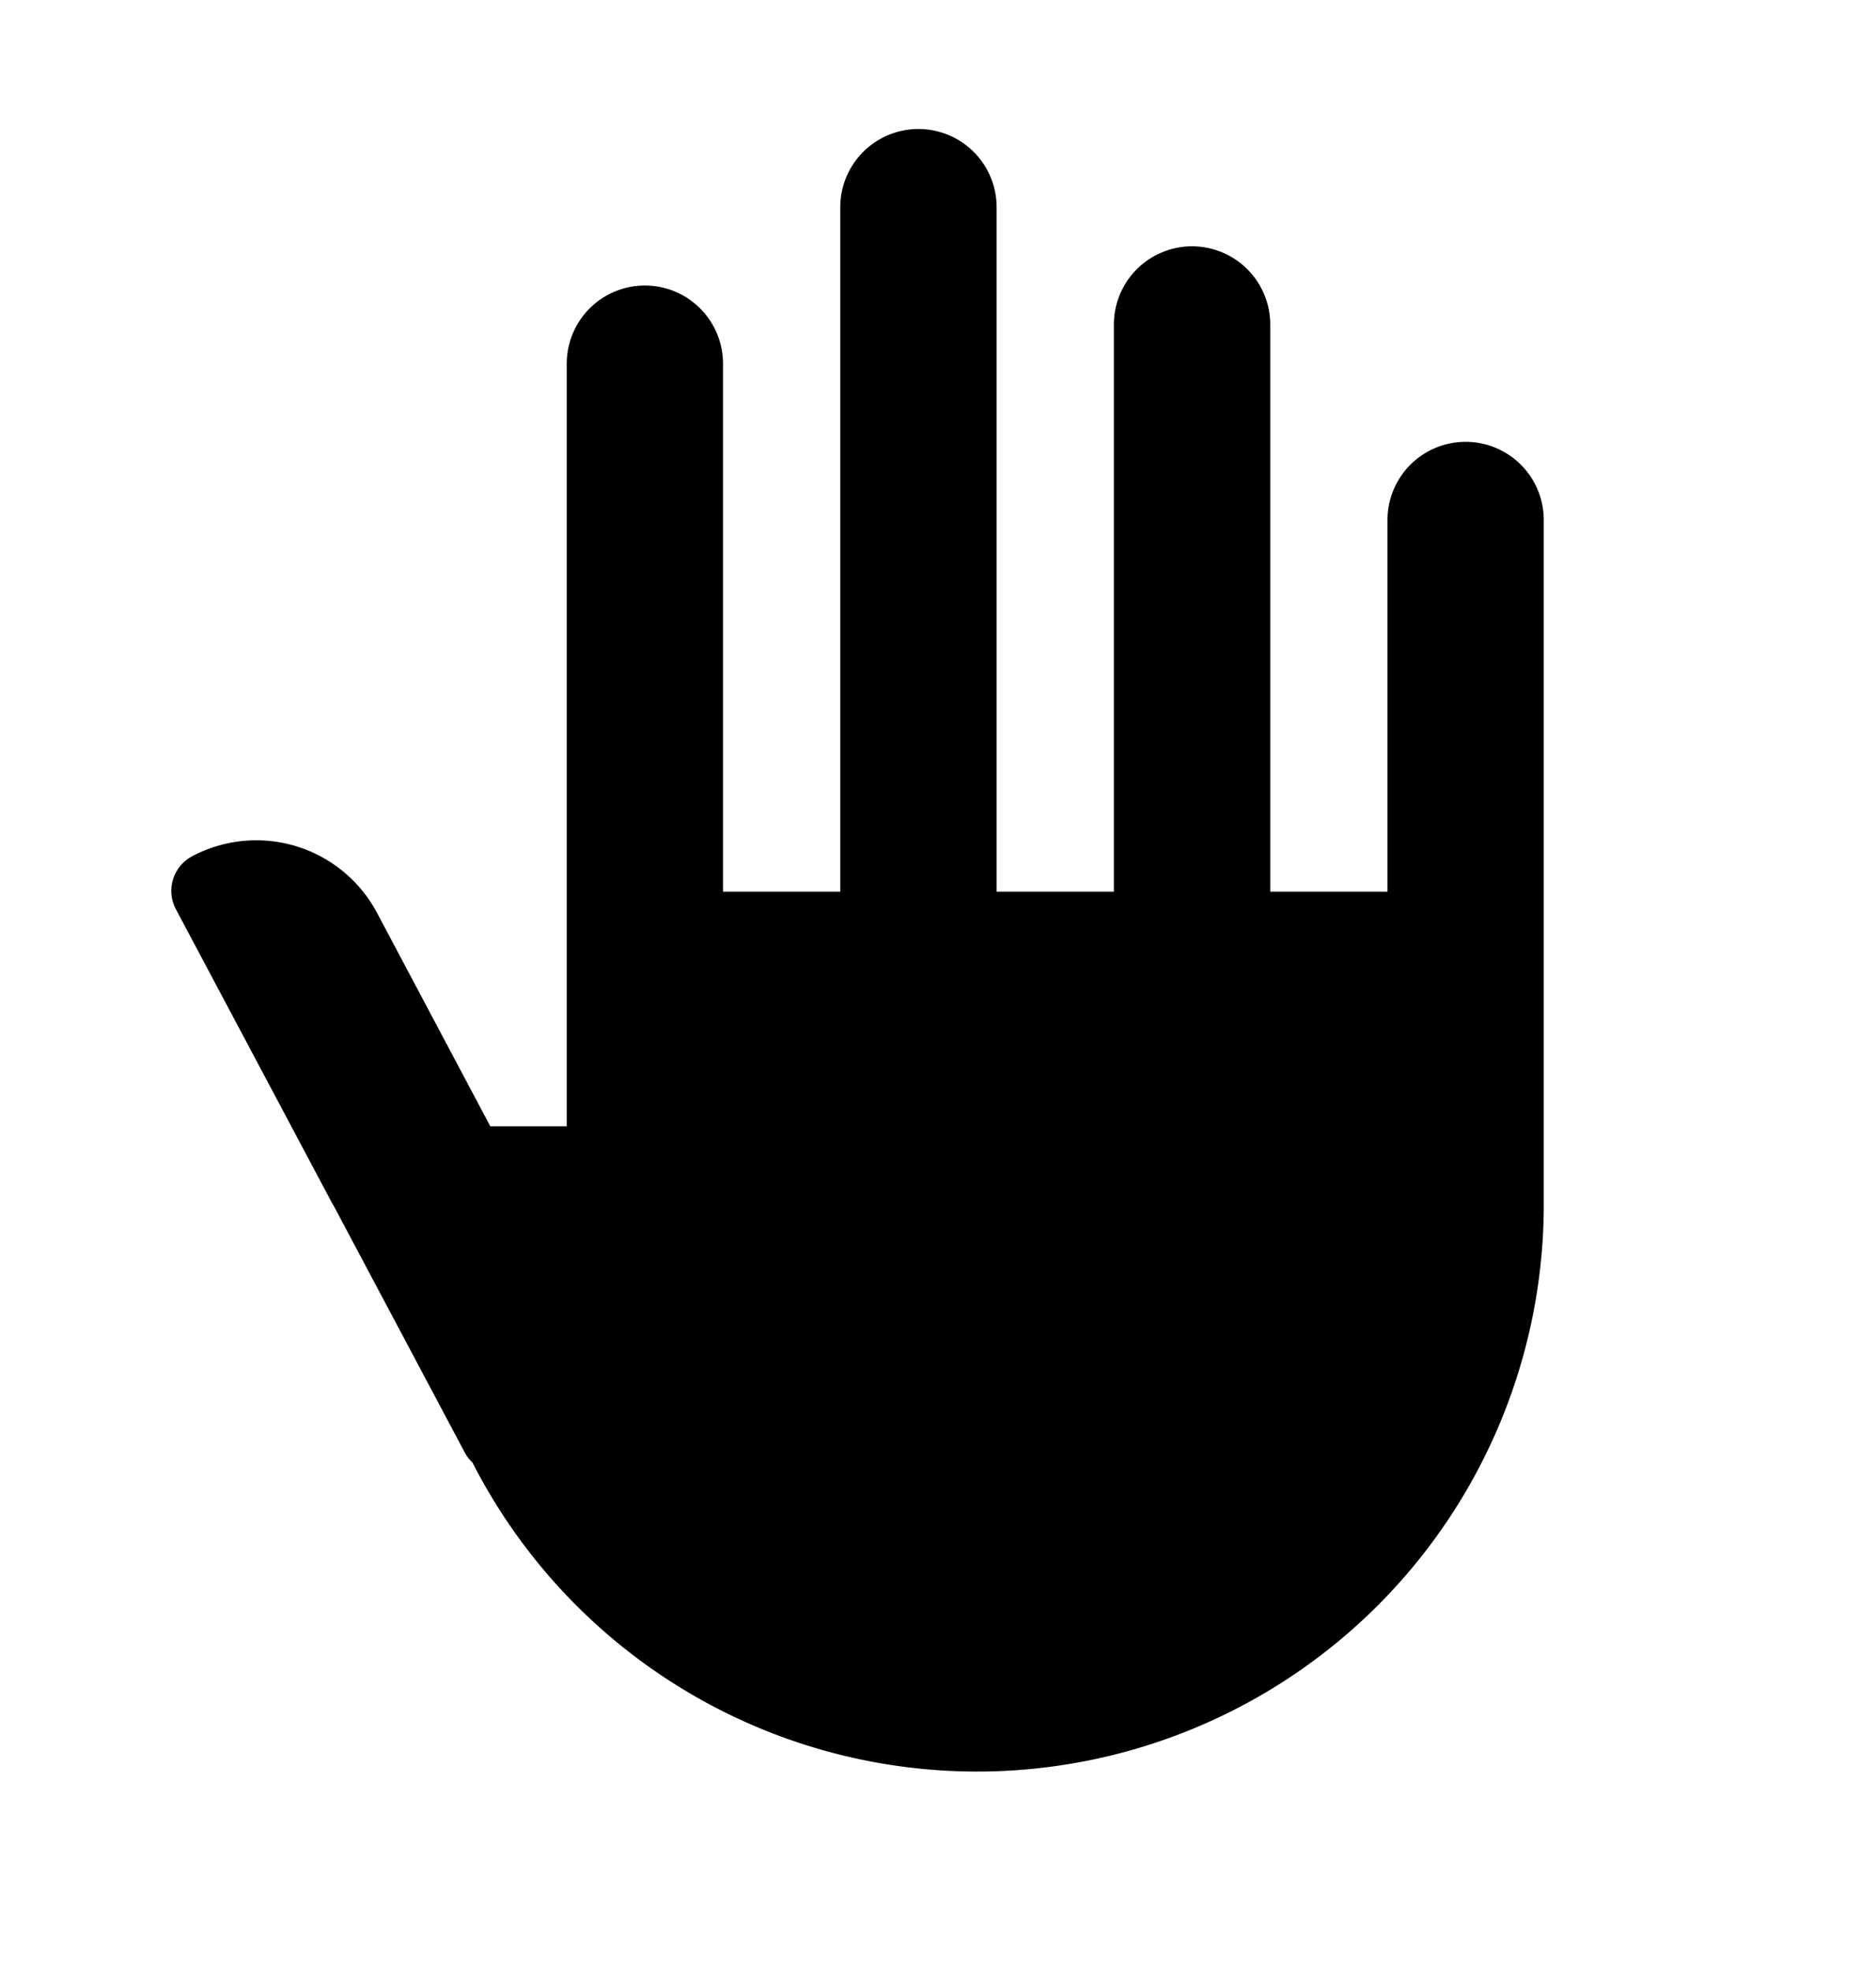
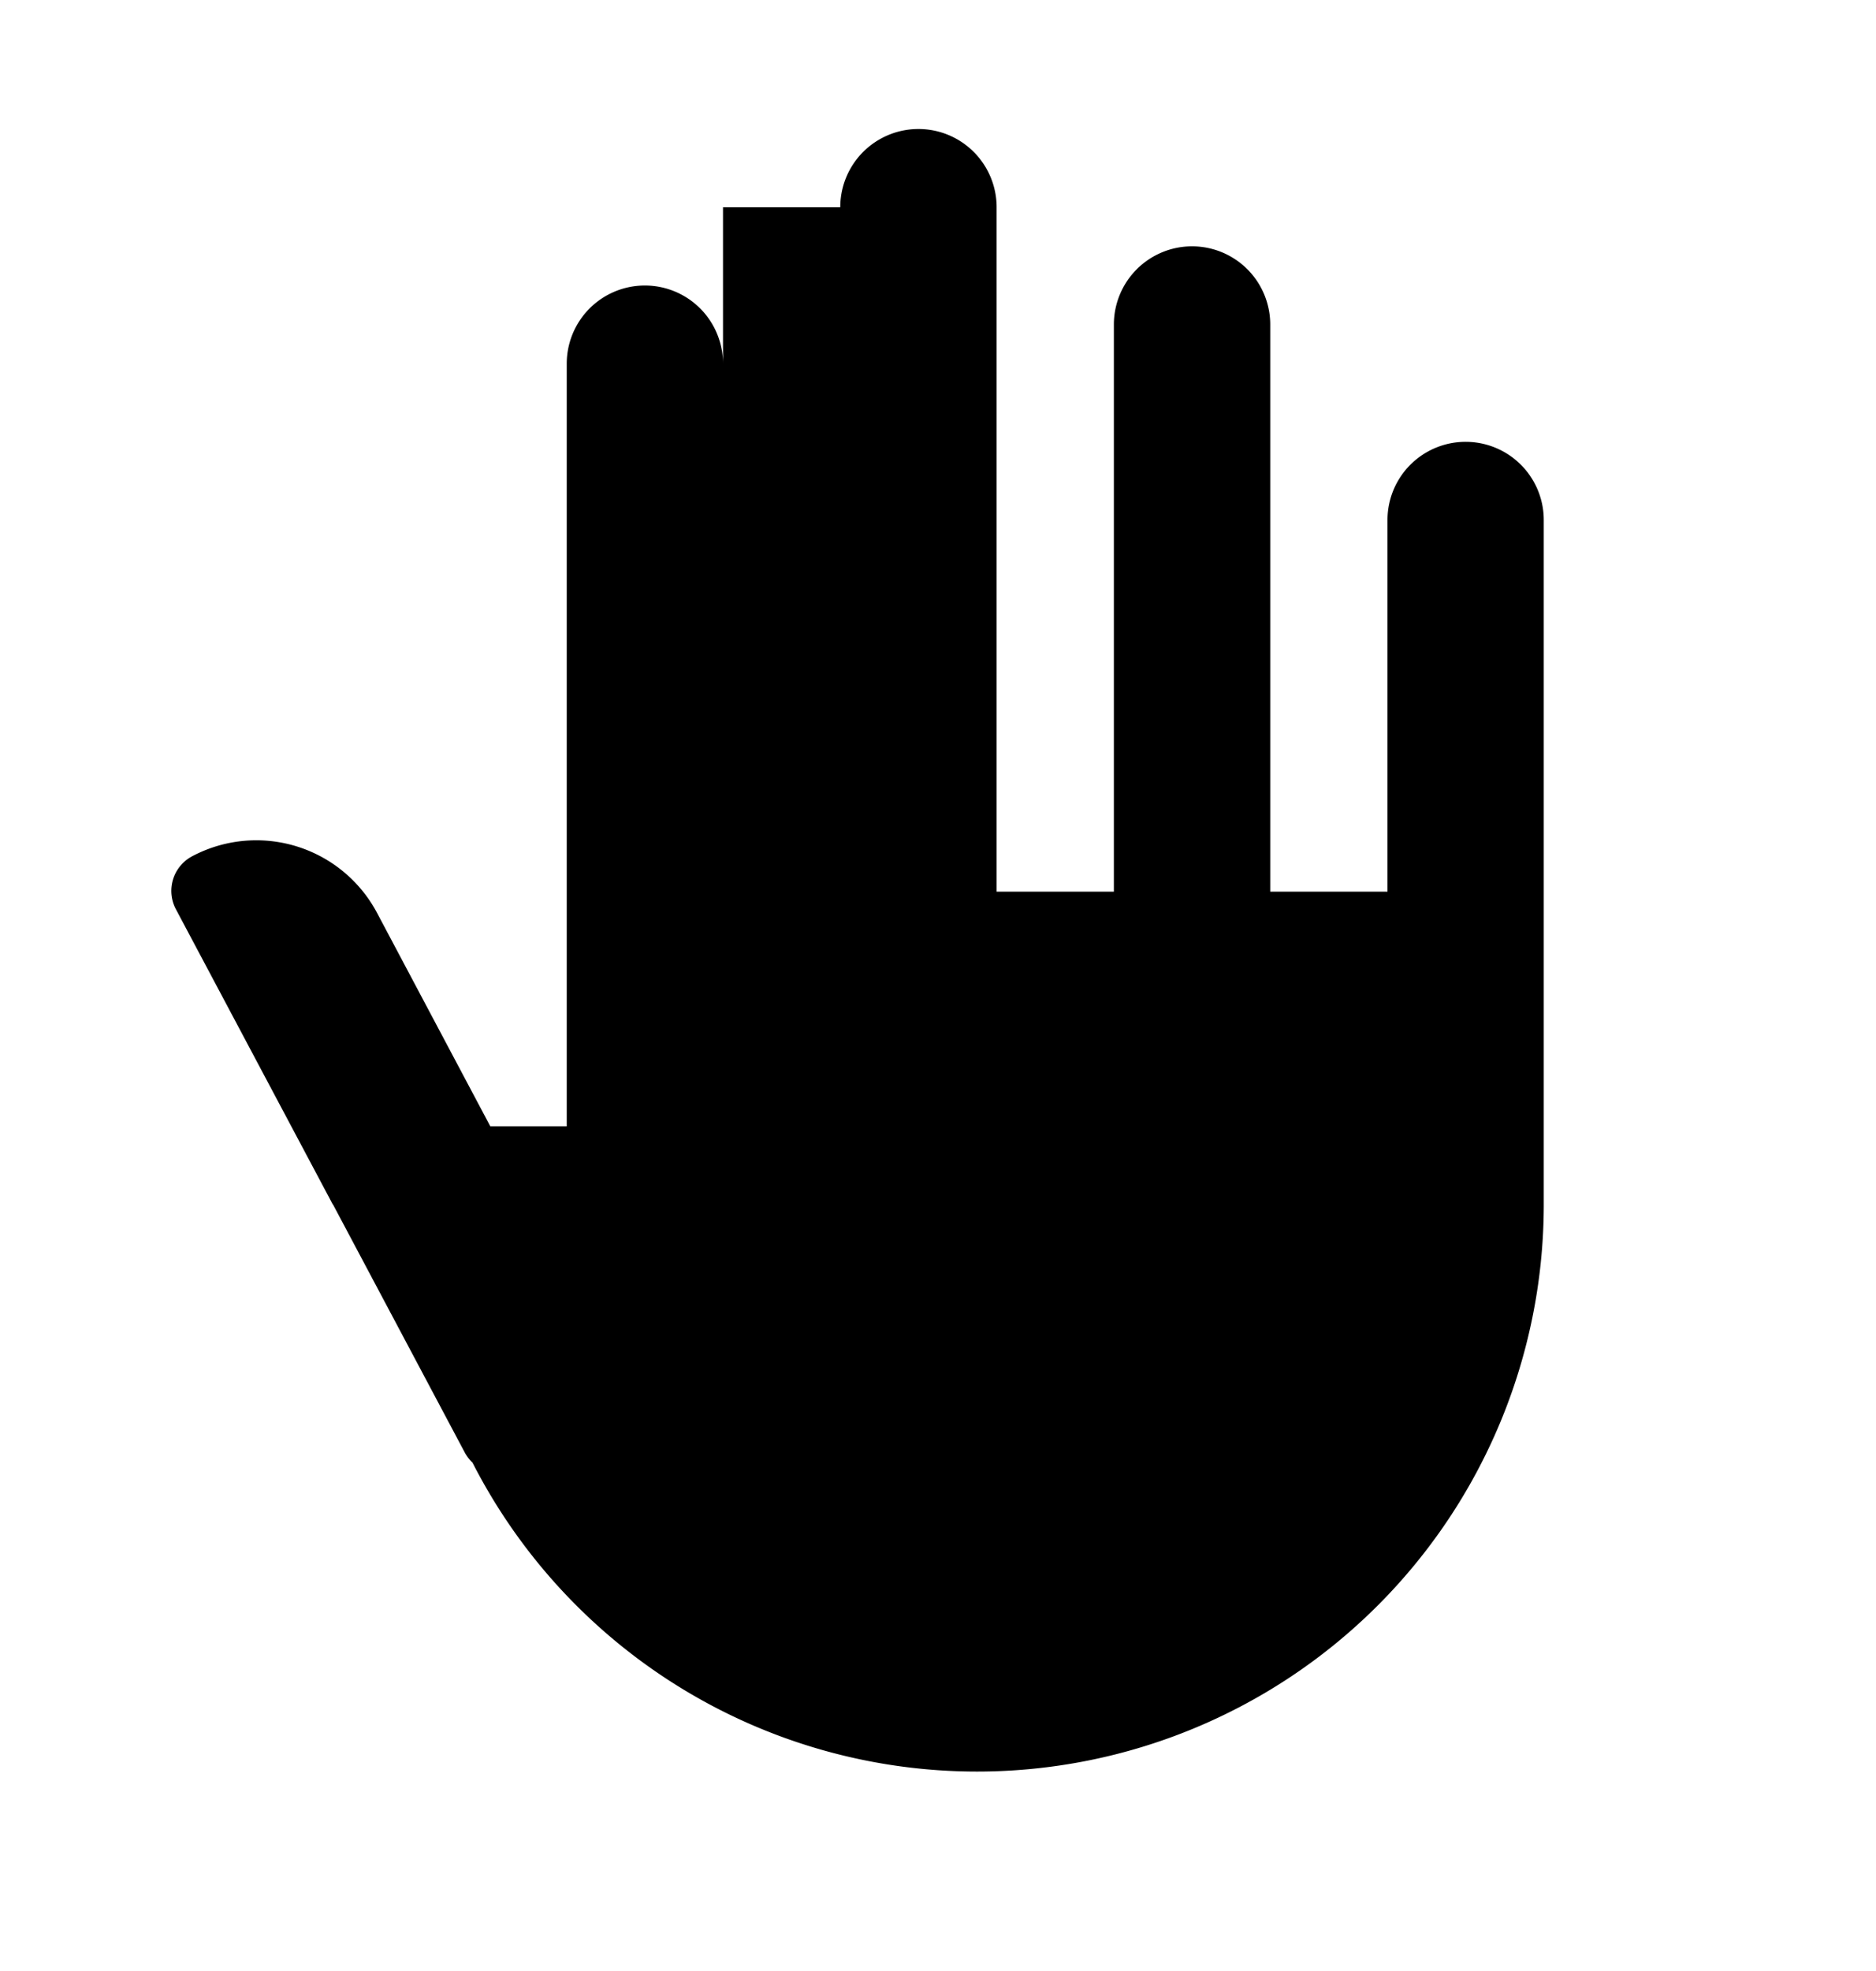
<svg xmlns="http://www.w3.org/2000/svg" width="20" height="21" fill="none">
-   <path d="M10.417 18.875a6.042 6.042 0 0 0 6.041-6.017V5.542a.833.833 0 0 0-1.666-.003V9.5h-1.25V3.458a.833.833 0 0 0-1.667 0V9.5h-1.25V2.208a.833.833 0 0 0-1.667 0V9.5h-1.25V3.875a.833.833 0 0 0-1.666 0V12h-.815L4.02 9.727a1.458 1.458 0 0 0-1.973-.603.417.417 0 0 0-.172.563l1.673 3.146h.002l1.405 2.643c.022.04.05.077.082.107a6.041 6.041 0 0 0 5.38 3.292Z" fill="#000" />
+   <path d="M10.417 18.875a6.042 6.042 0 0 0 6.041-6.017V5.542a.833.833 0 0 0-1.666-.003V9.5h-1.25V3.458a.833.833 0 0 0-1.667 0V9.5h-1.25V2.208a.833.833 0 0 0-1.667 0h-1.25V3.875a.833.833 0 0 0-1.666 0V12h-.815L4.02 9.727a1.458 1.458 0 0 0-1.973-.603.417.417 0 0 0-.172.563l1.673 3.146h.002l1.405 2.643c.022.04.05.077.082.107a6.041 6.041 0 0 0 5.38 3.292Z" fill="#000" />
</svg>